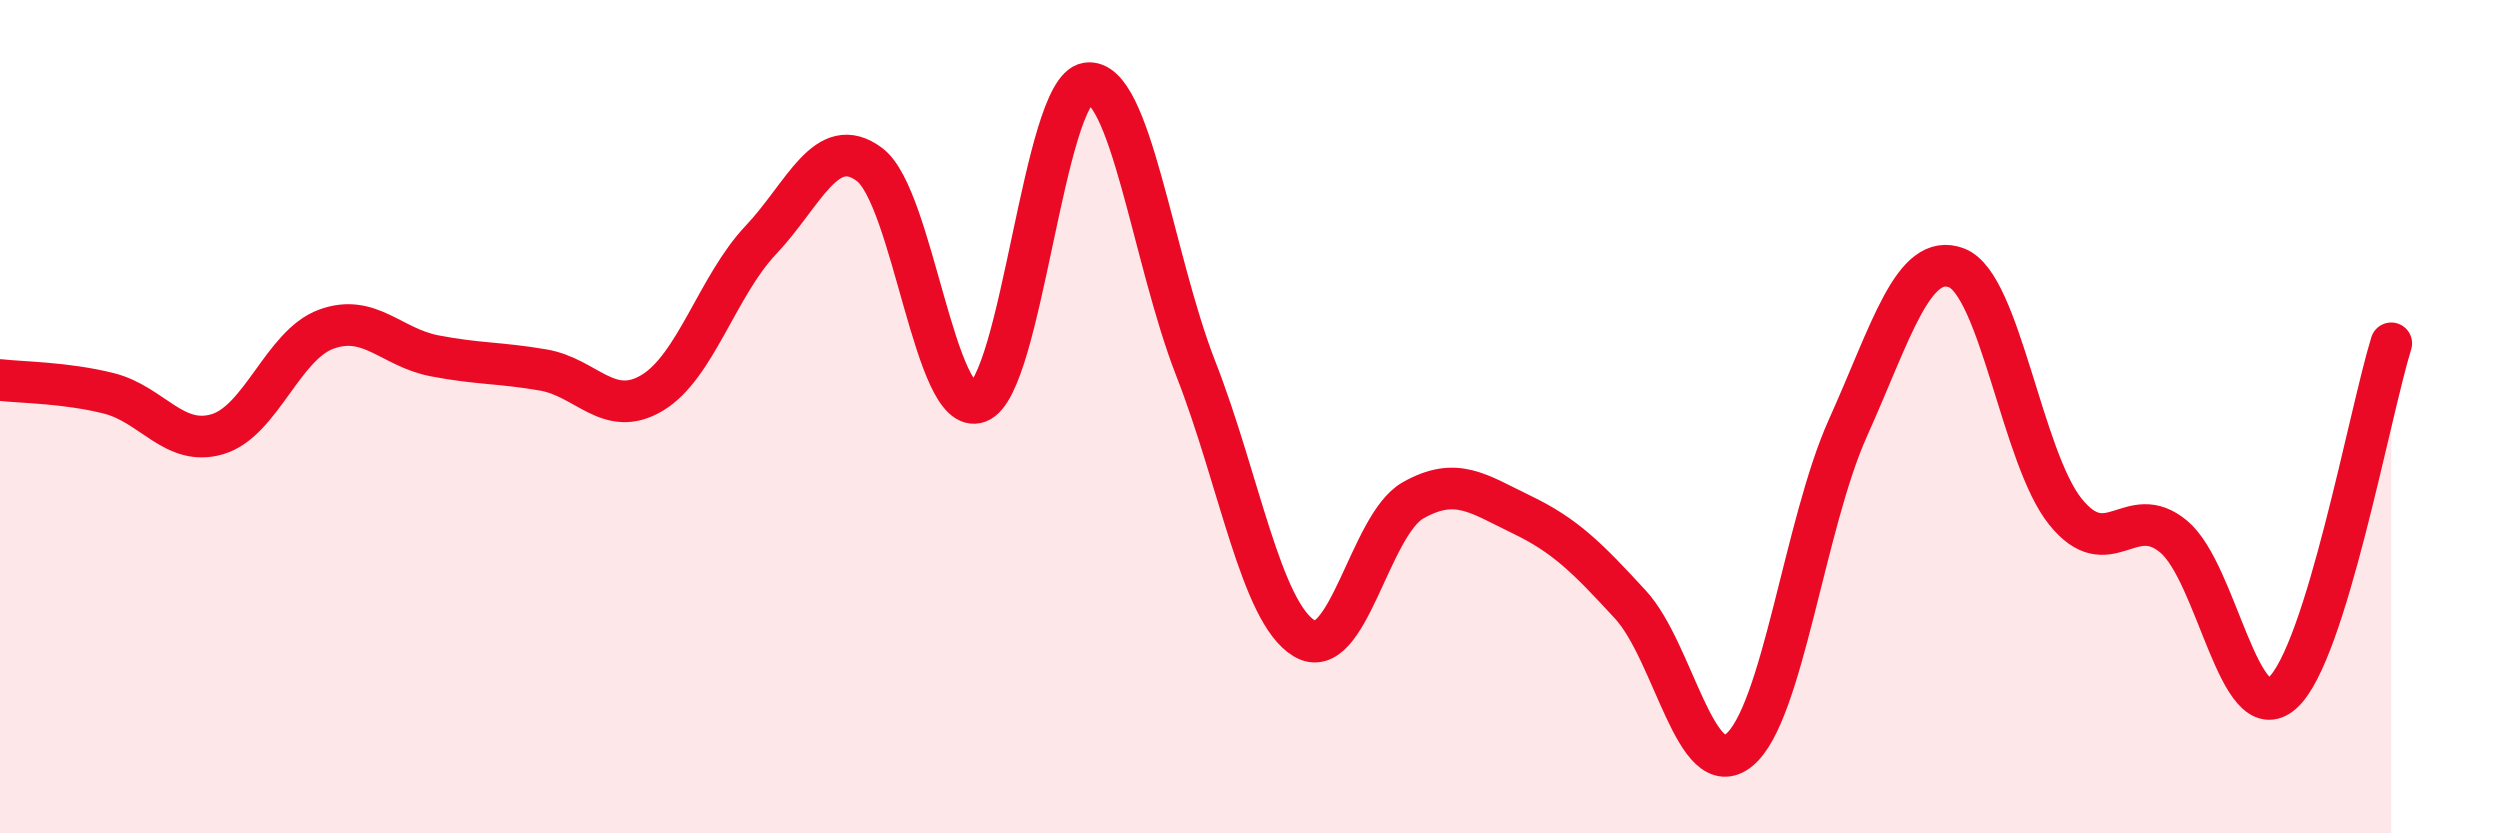
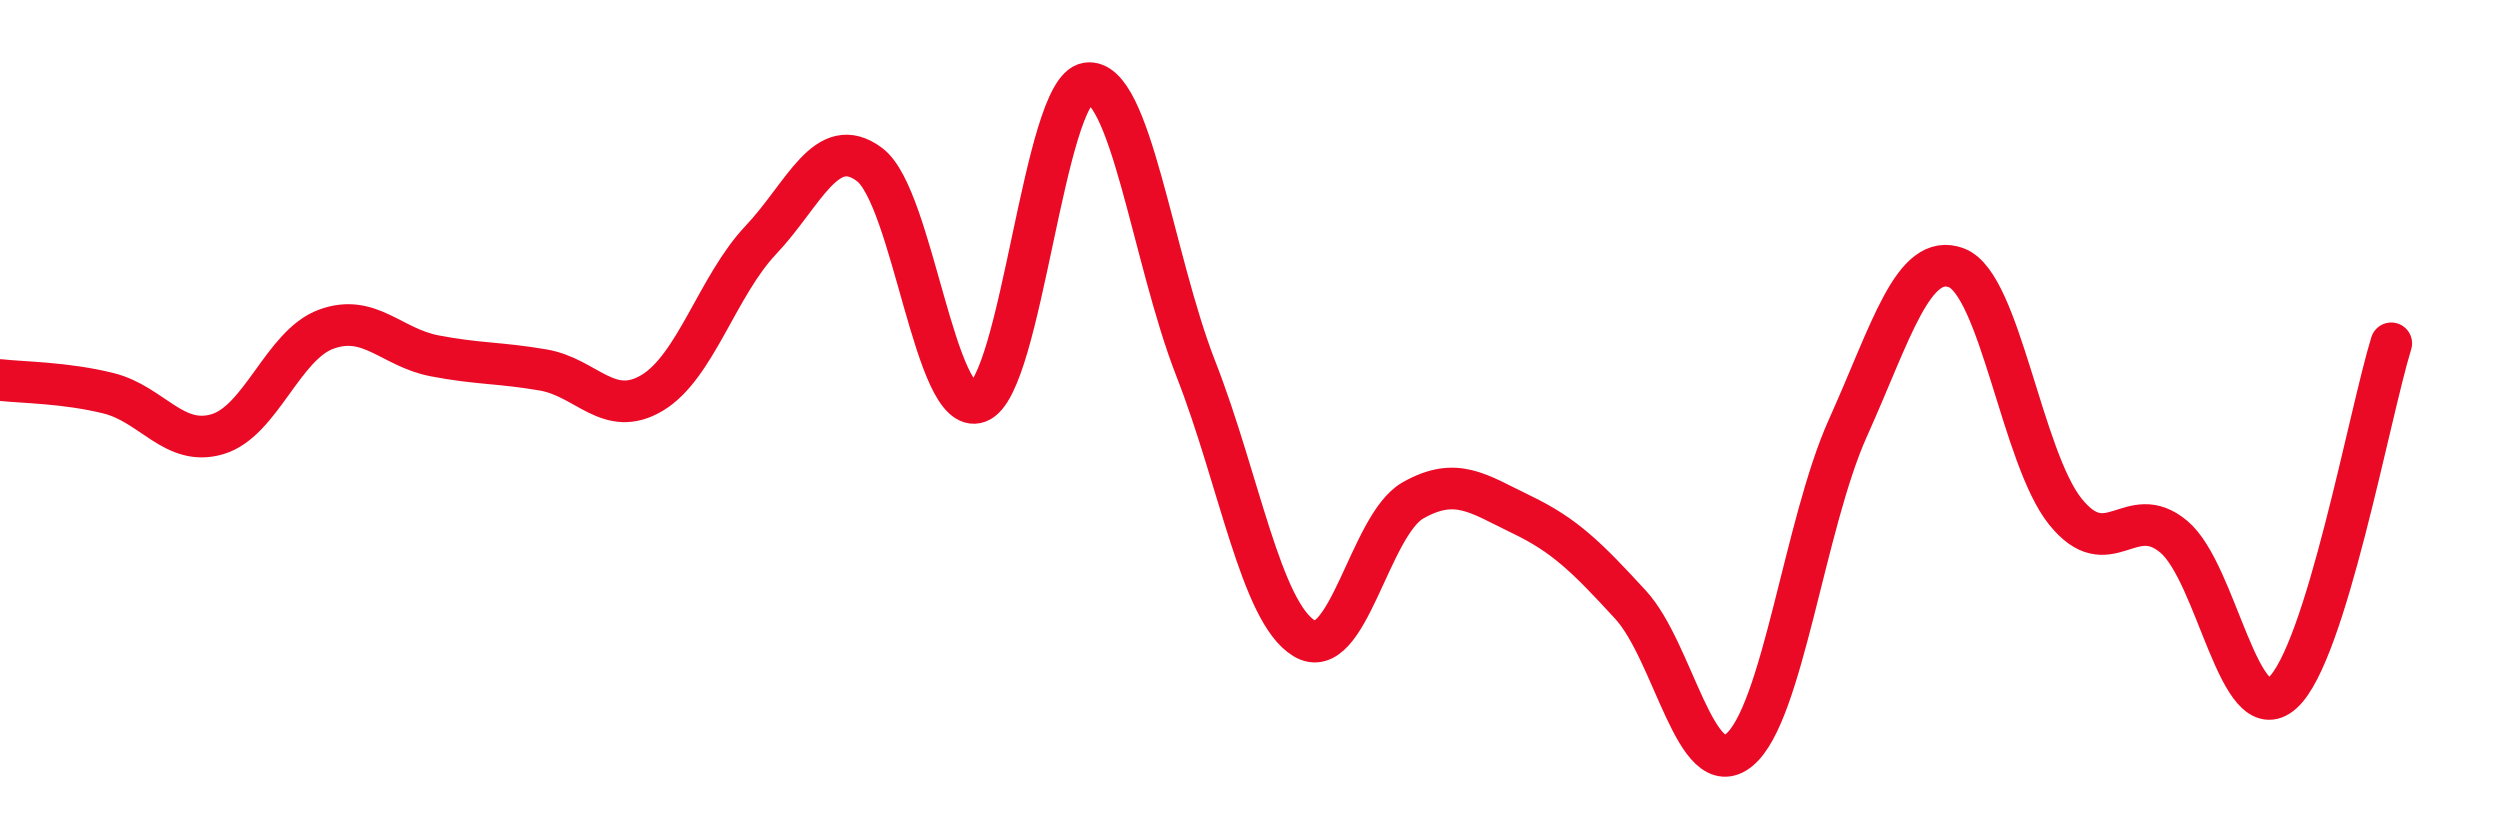
<svg xmlns="http://www.w3.org/2000/svg" width="60" height="20" viewBox="0 0 60 20">
-   <path d="M 0,9.12 C 0.52,9.18 1.57,9.18 2.61,9.44 C 3.65,9.7 4.18,10.73 5.22,10.42 C 6.26,10.11 6.79,8.28 7.83,7.9 C 8.87,7.52 9.39,8.34 10.43,8.54 C 11.47,8.74 12,8.7 13.04,8.88 C 14.08,9.06 14.61,10.05 15.65,9.43 C 16.69,8.81 17.22,6.86 18.26,5.76 C 19.3,4.66 19.83,3.17 20.87,3.95 C 21.91,4.73 22.44,10.04 23.48,9.65 C 24.52,9.26 25.05,2.16 26.09,2 C 27.13,1.84 27.66,6.19 28.7,8.85 C 29.74,11.51 30.26,14.69 31.3,15.32 C 32.34,15.95 32.87,12.6 33.91,12.01 C 34.95,11.42 35.48,11.85 36.52,12.35 C 37.56,12.85 38.09,13.38 39.13,14.51 C 40.17,15.64 40.7,18.85 41.74,18 C 42.78,17.15 43.31,12.58 44.35,10.27 C 45.39,7.96 45.92,6.03 46.96,6.43 C 48,6.83 48.53,10.99 49.57,12.28 C 50.61,13.57 51.13,12.01 52.17,12.88 C 53.21,13.75 53.74,17.56 54.78,16.63 C 55.82,15.7 56.87,9.92 57.39,8.24L57.39 20L0 20Z" fill="#EB0A25" opacity="0.1" stroke-linecap="round" stroke-linejoin="round" />
  <path d="M 0,9.12 C 0.52,9.18 1.57,9.18 2.61,9.44 C 3.65,9.7 4.18,10.73 5.22,10.42 C 6.26,10.11 6.79,8.28 7.83,7.9 C 8.87,7.52 9.39,8.34 10.43,8.54 C 11.47,8.74 12,8.7 13.04,8.88 C 14.08,9.06 14.61,10.05 15.65,9.43 C 16.69,8.81 17.22,6.86 18.26,5.76 C 19.3,4.66 19.83,3.17 20.87,3.95 C 21.91,4.73 22.44,10.04 23.48,9.65 C 24.52,9.26 25.05,2.16 26.09,2 C 27.13,1.84 27.66,6.19 28.7,8.85 C 29.74,11.51 30.26,14.69 31.3,15.32 C 32.34,15.95 32.87,12.6 33.91,12.01 C 34.95,11.42 35.48,11.85 36.52,12.35 C 37.56,12.85 38.09,13.38 39.13,14.51 C 40.17,15.64 40.7,18.85 41.74,18 C 42.78,17.15 43.31,12.58 44.35,10.27 C 45.39,7.96 45.92,6.03 46.96,6.43 C 48,6.83 48.53,10.99 49.57,12.28 C 50.61,13.57 51.13,12.01 52.17,12.88 C 53.21,13.75 53.74,17.56 54.78,16.63 C 55.82,15.7 56.87,9.92 57.39,8.24" stroke="#EB0A25" stroke-width="1" fill="none" stroke-linecap="round" stroke-linejoin="round" />
</svg>